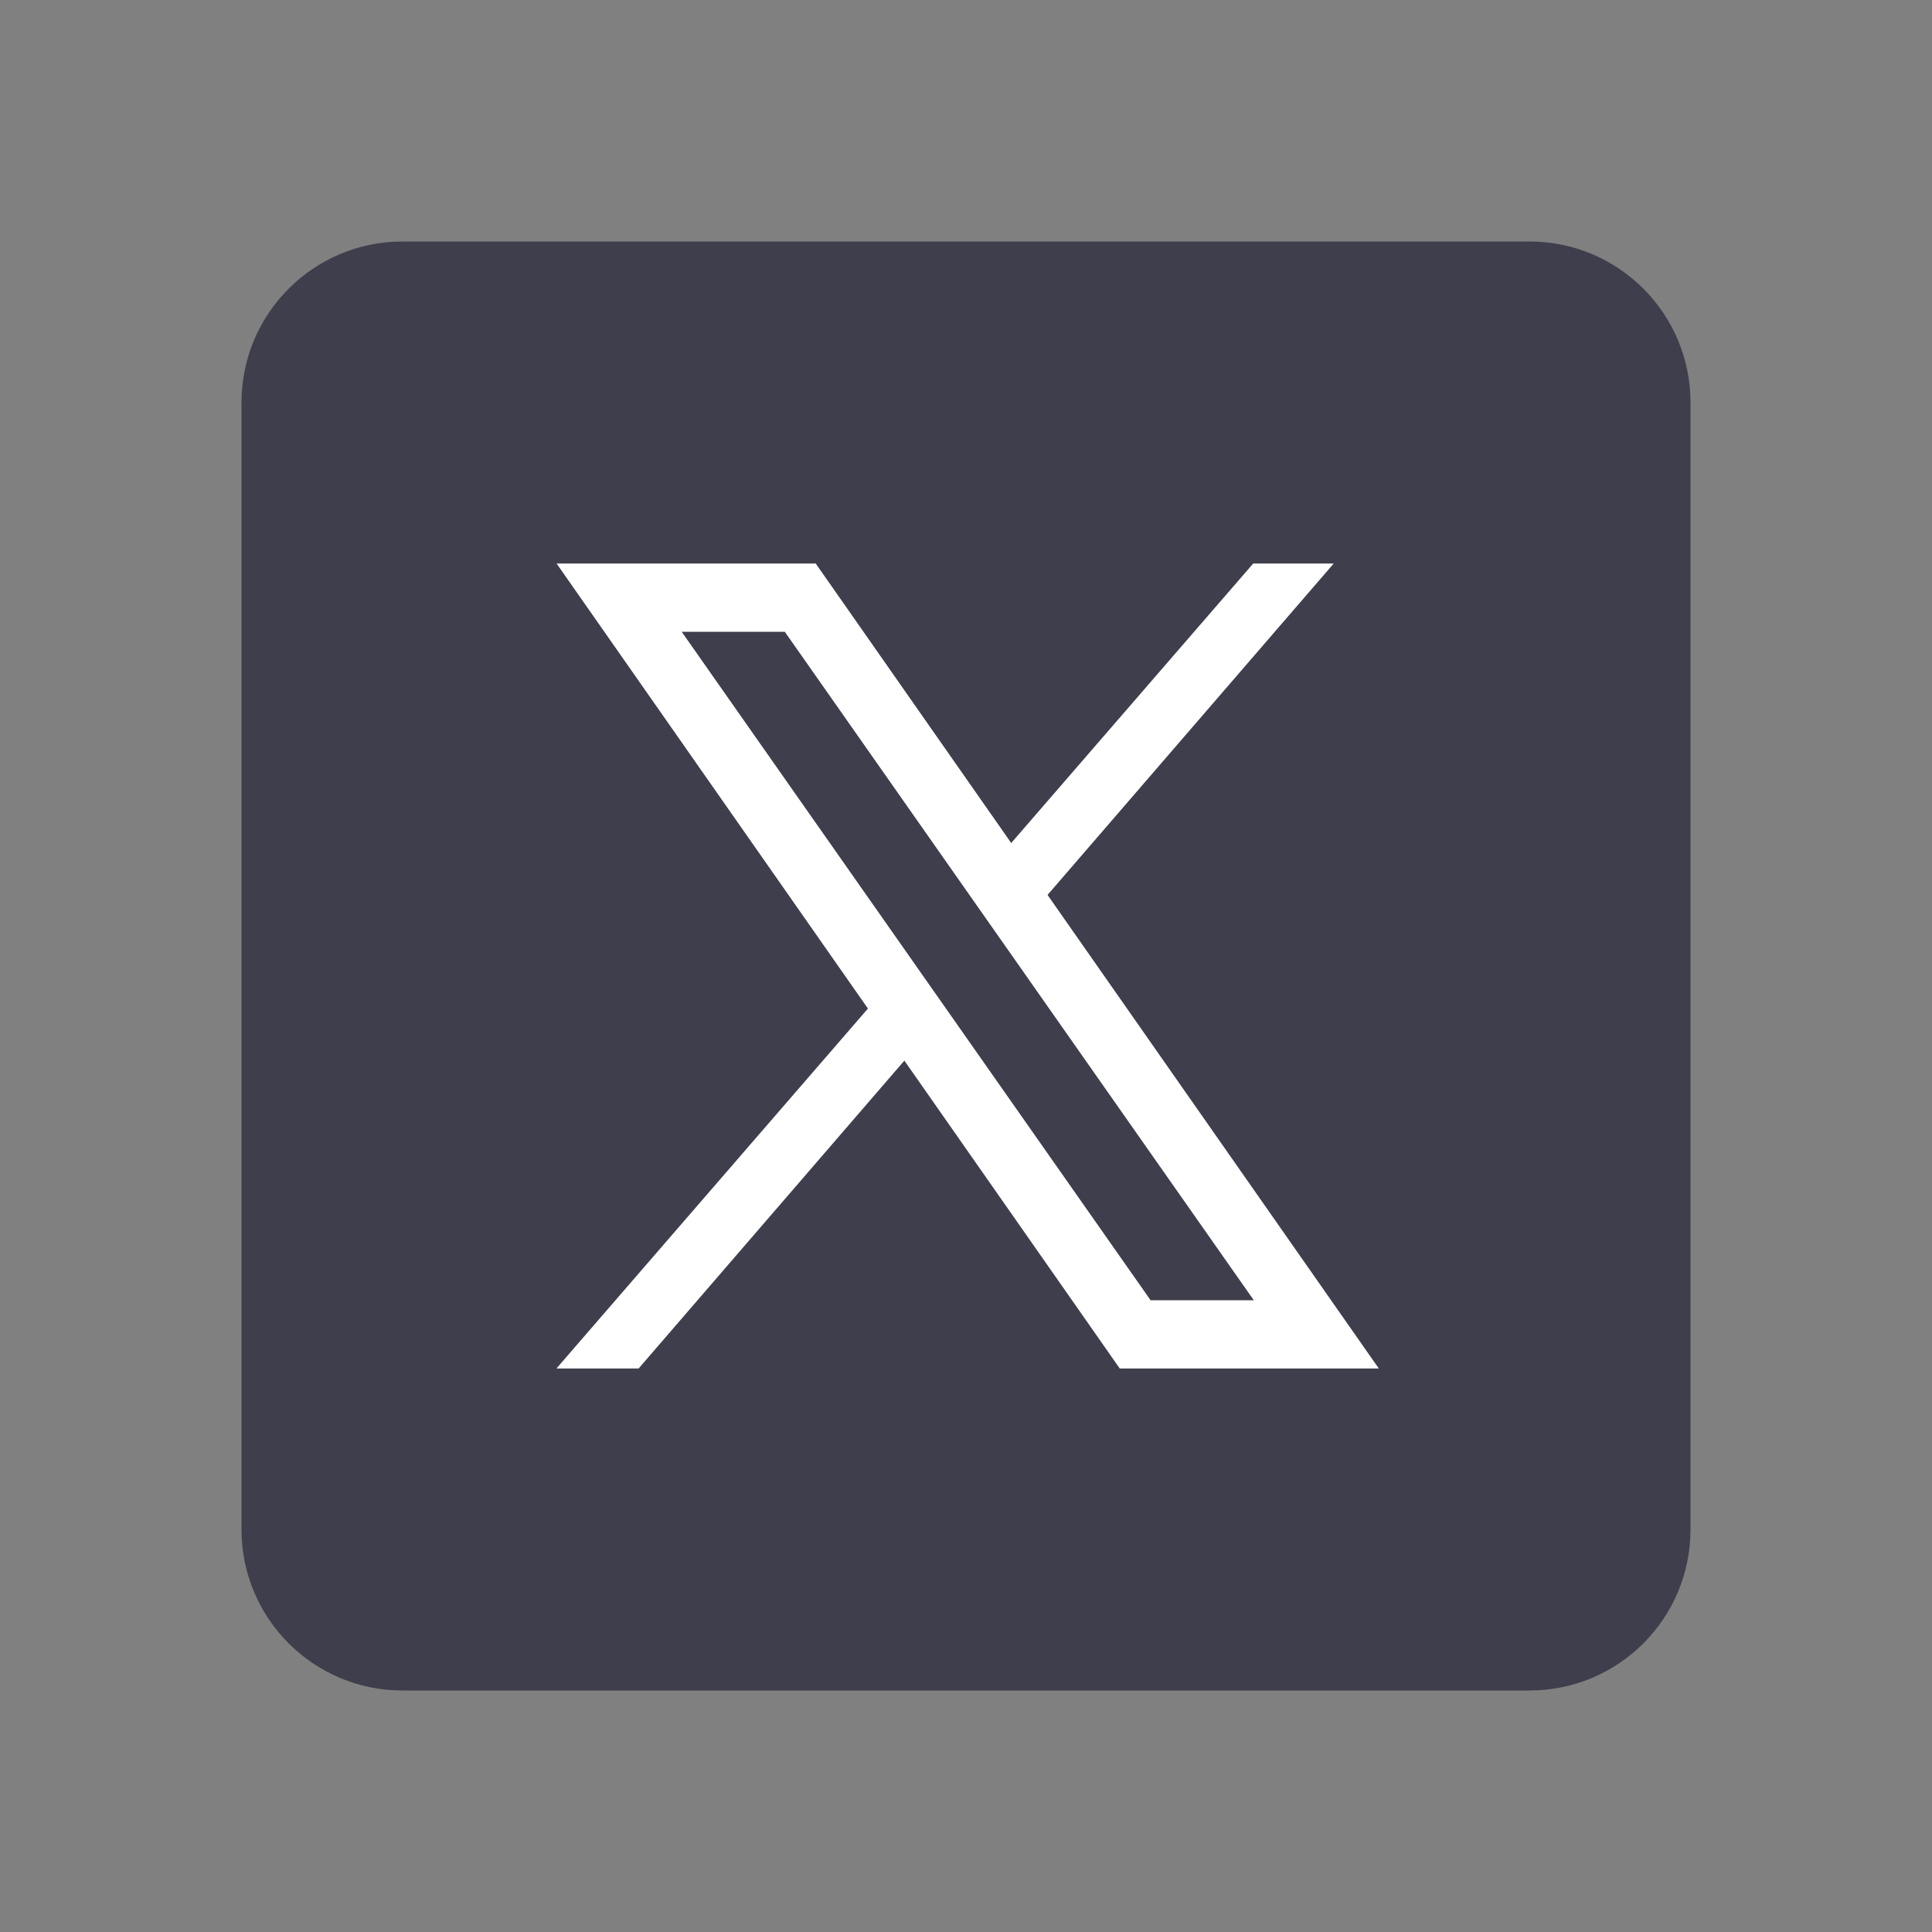
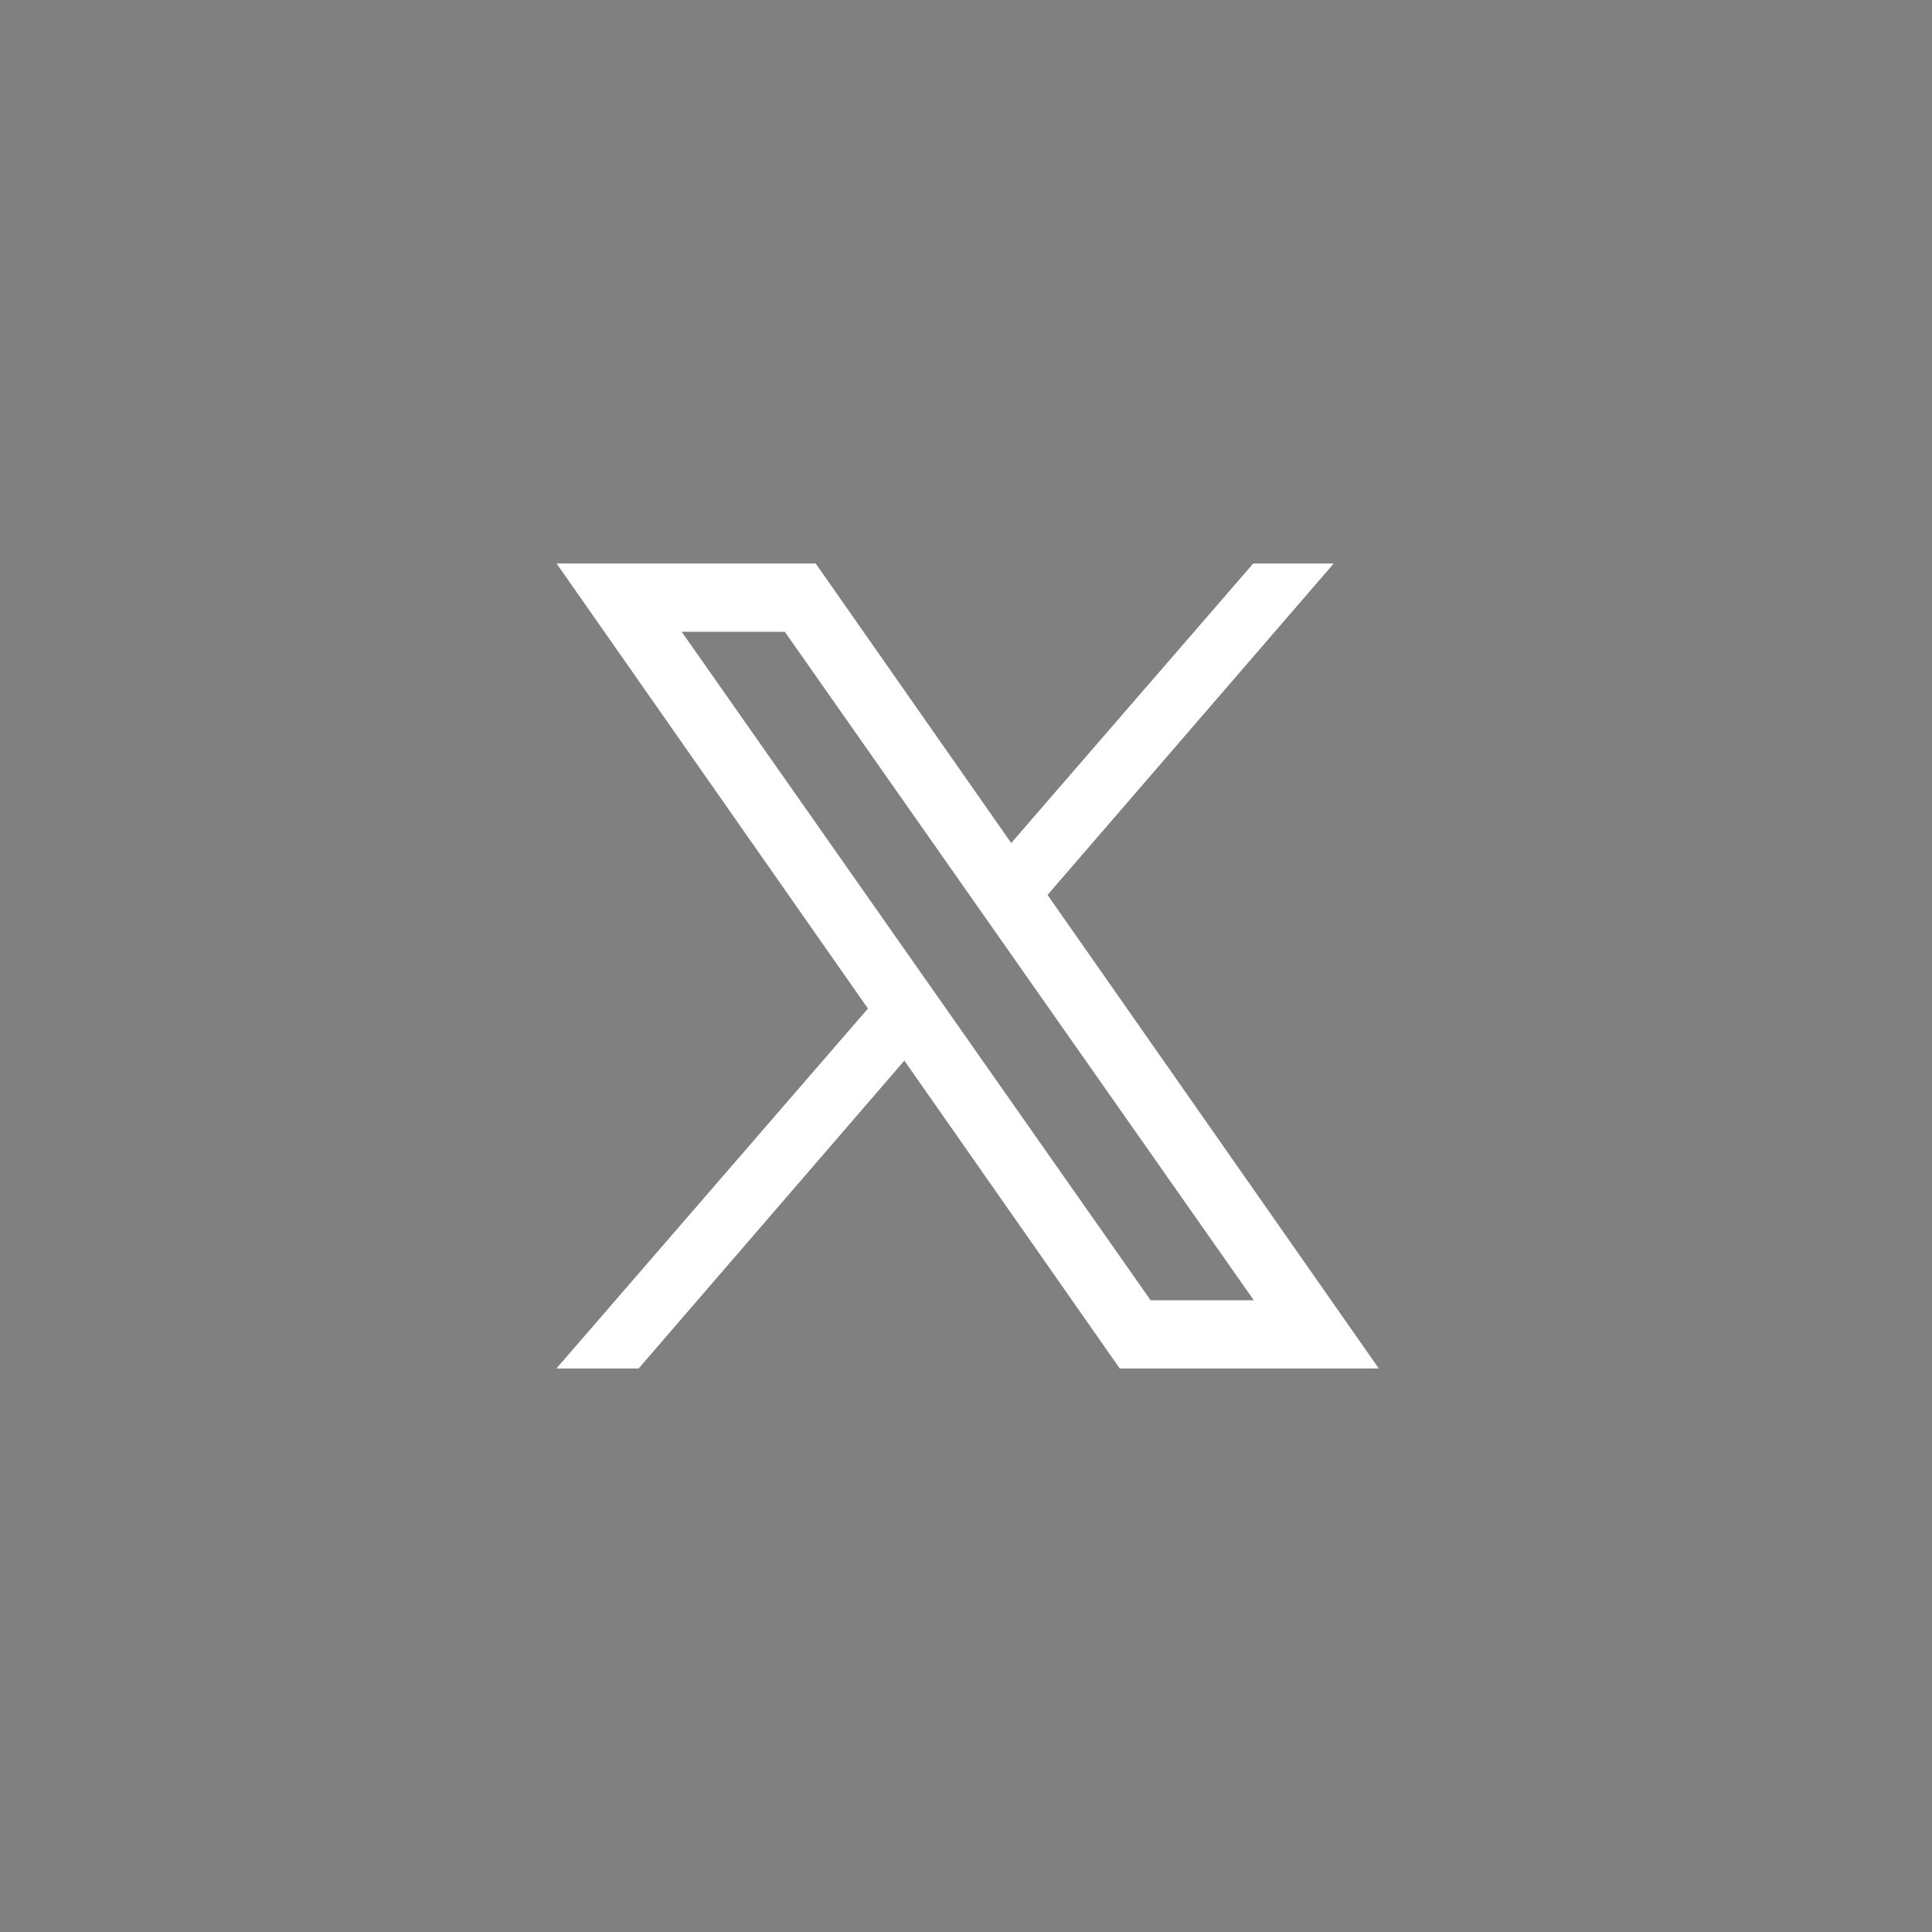
<svg xmlns="http://www.w3.org/2000/svg" width="24" height="24" viewBox="0 0 24 24" fill="none">
  <rect x="0" y="0" width="24" height="24" fill="#808080" stroke="none" />
  <g id="sm/twitterx">
-     <path id="Vector" fill-rule="evenodd" clip-rule="evenodd" d="M19 21H5C3.896 21 3 20.105 3 19V5C3 3.896 3.896 3 5 3H19C20.105 3 21 3.896 21 5V19C21 20.105 20.105 21 19 21Z" fill="#3E3E4D" />
    <path id="Vector_2" fill-rule="evenodd" clip-rule="evenodd" d="M17.128 17H13.91L6.914 7H10.133L17.128 17ZM14.293 16.152H15.575L9.749 7.848H8.468L14.293 16.152Z" fill="white" />
    <path id="Vector_3" fill-rule="evenodd" clip-rule="evenodd" d="M7.933 17L11.534 12.828L11.063 12.204L6.912 17H7.933Z" fill="white" />
    <path id="Vector_4" fill-rule="evenodd" clip-rule="evenodd" d="M12.225 10.861L12.678 11.505L16.568 7H15.568L12.225 10.861Z" fill="white" />
  </g>
</svg>